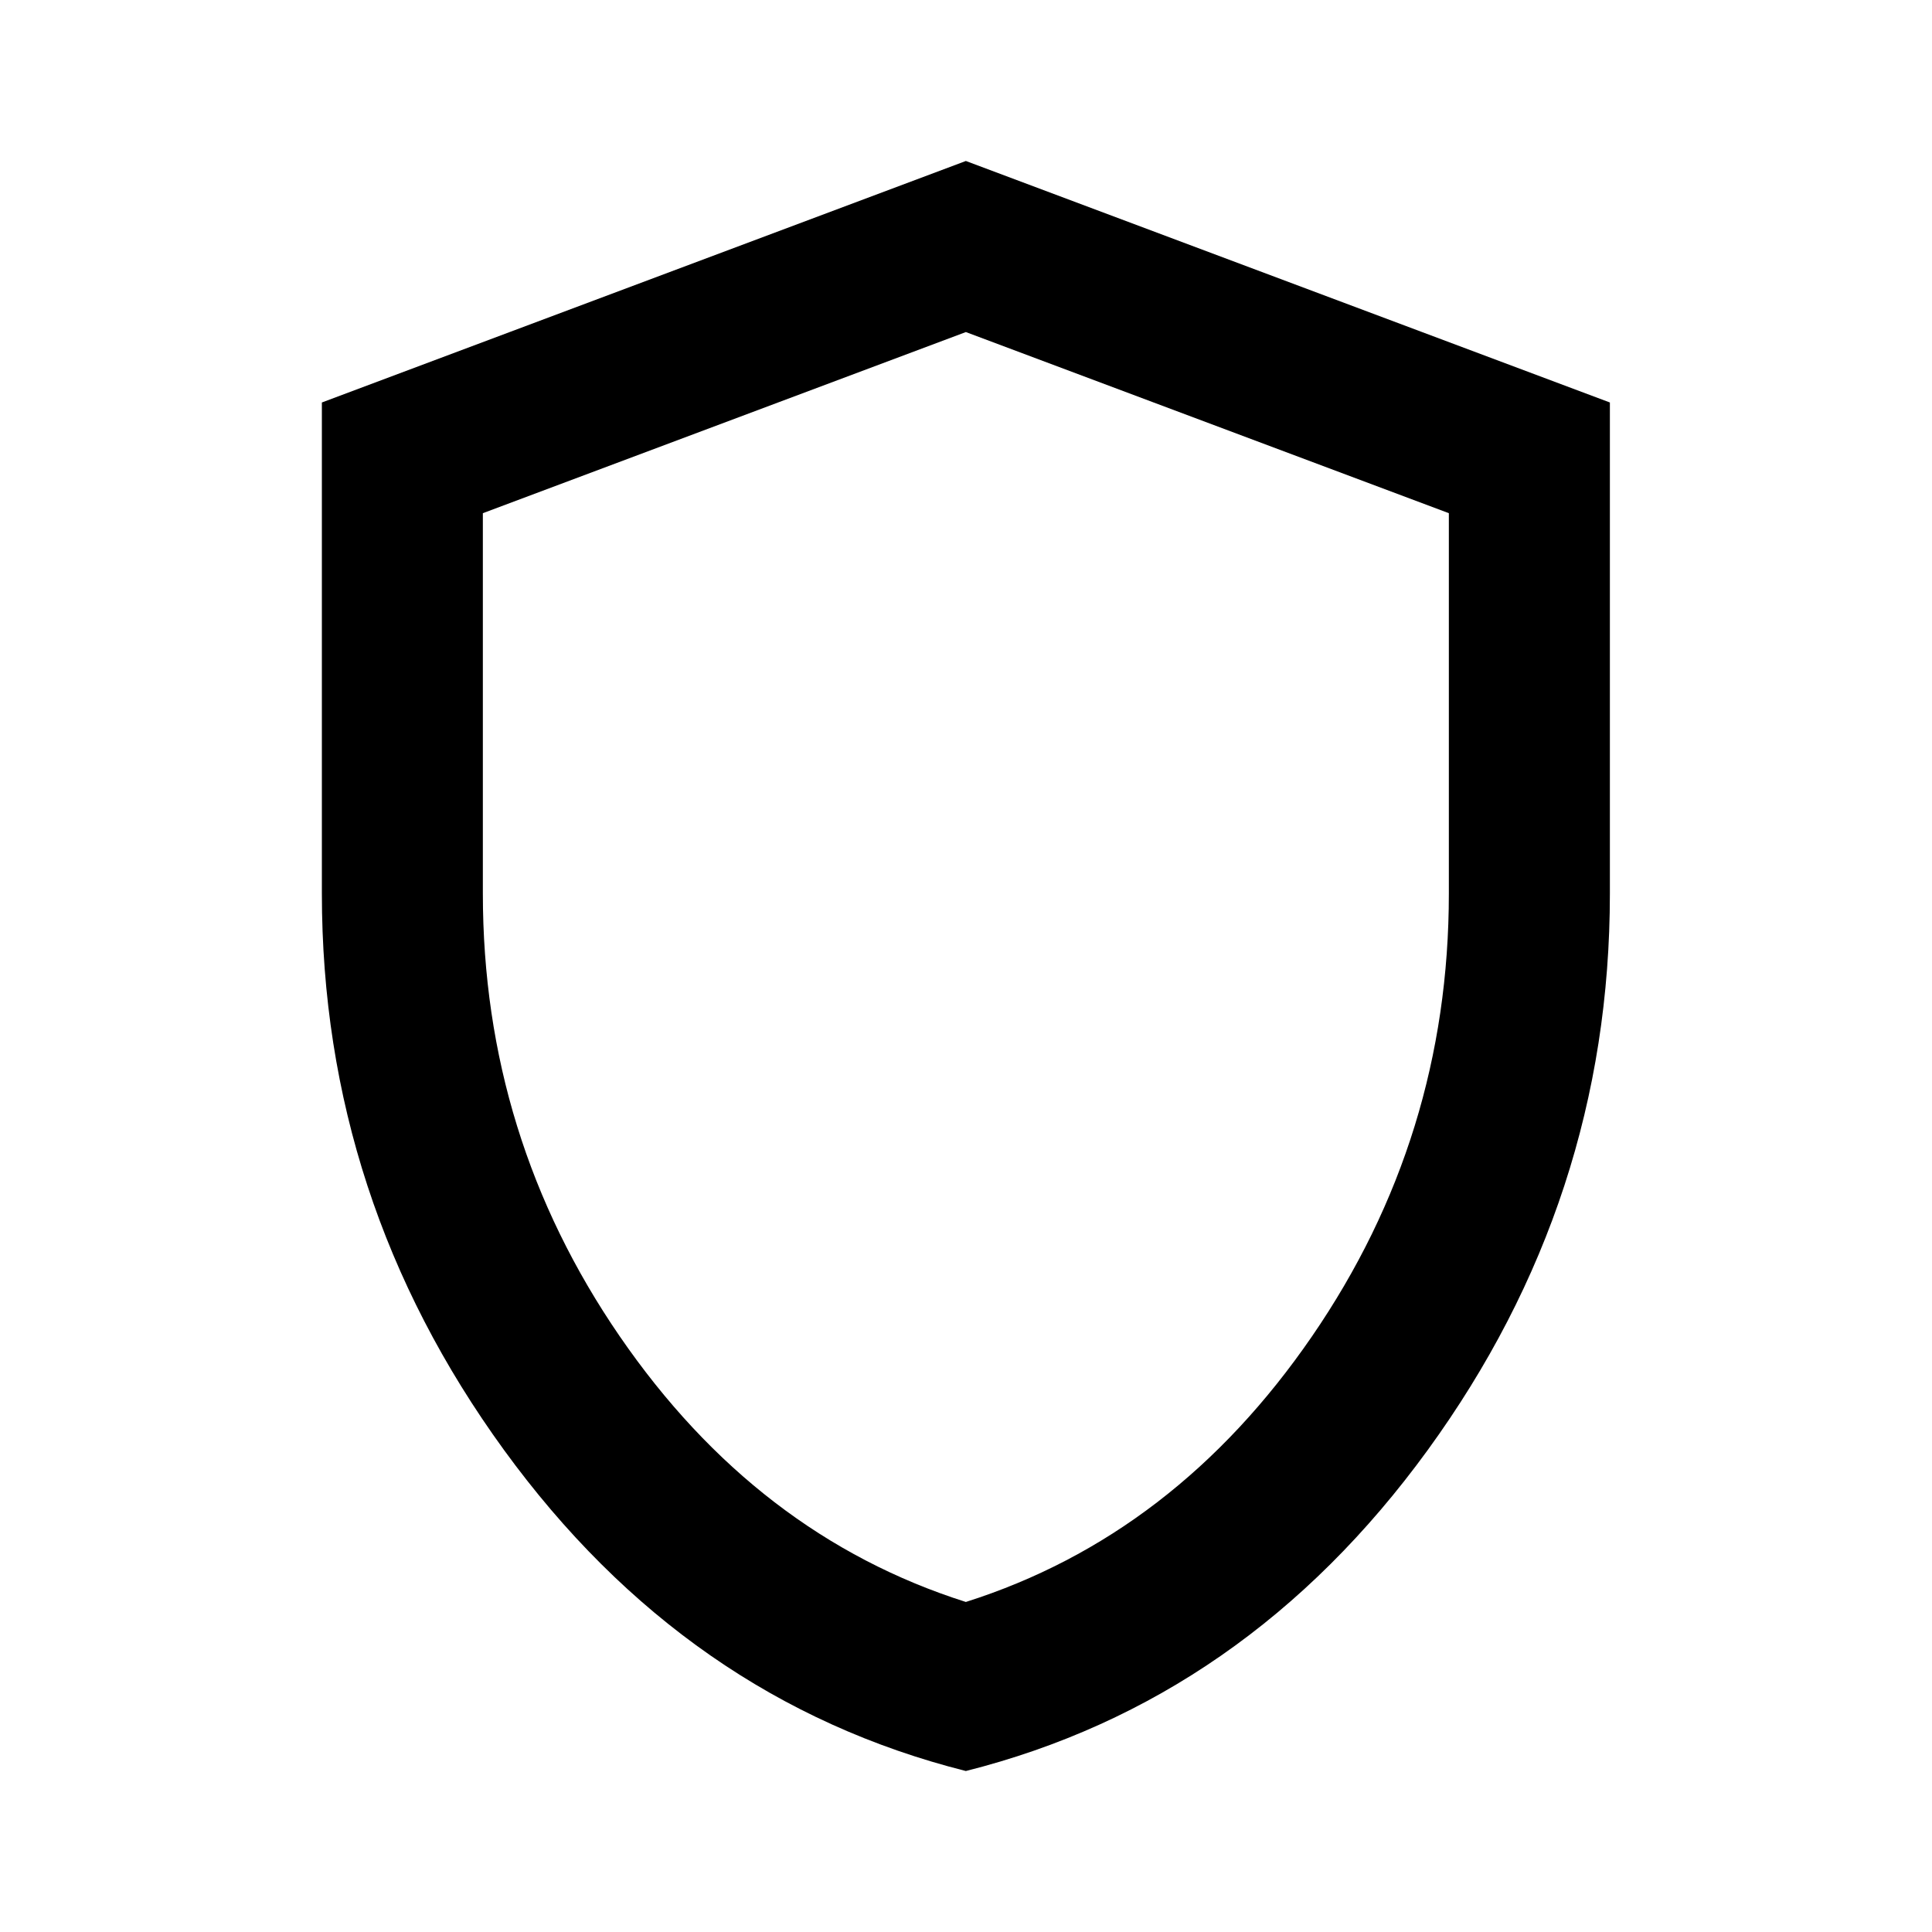
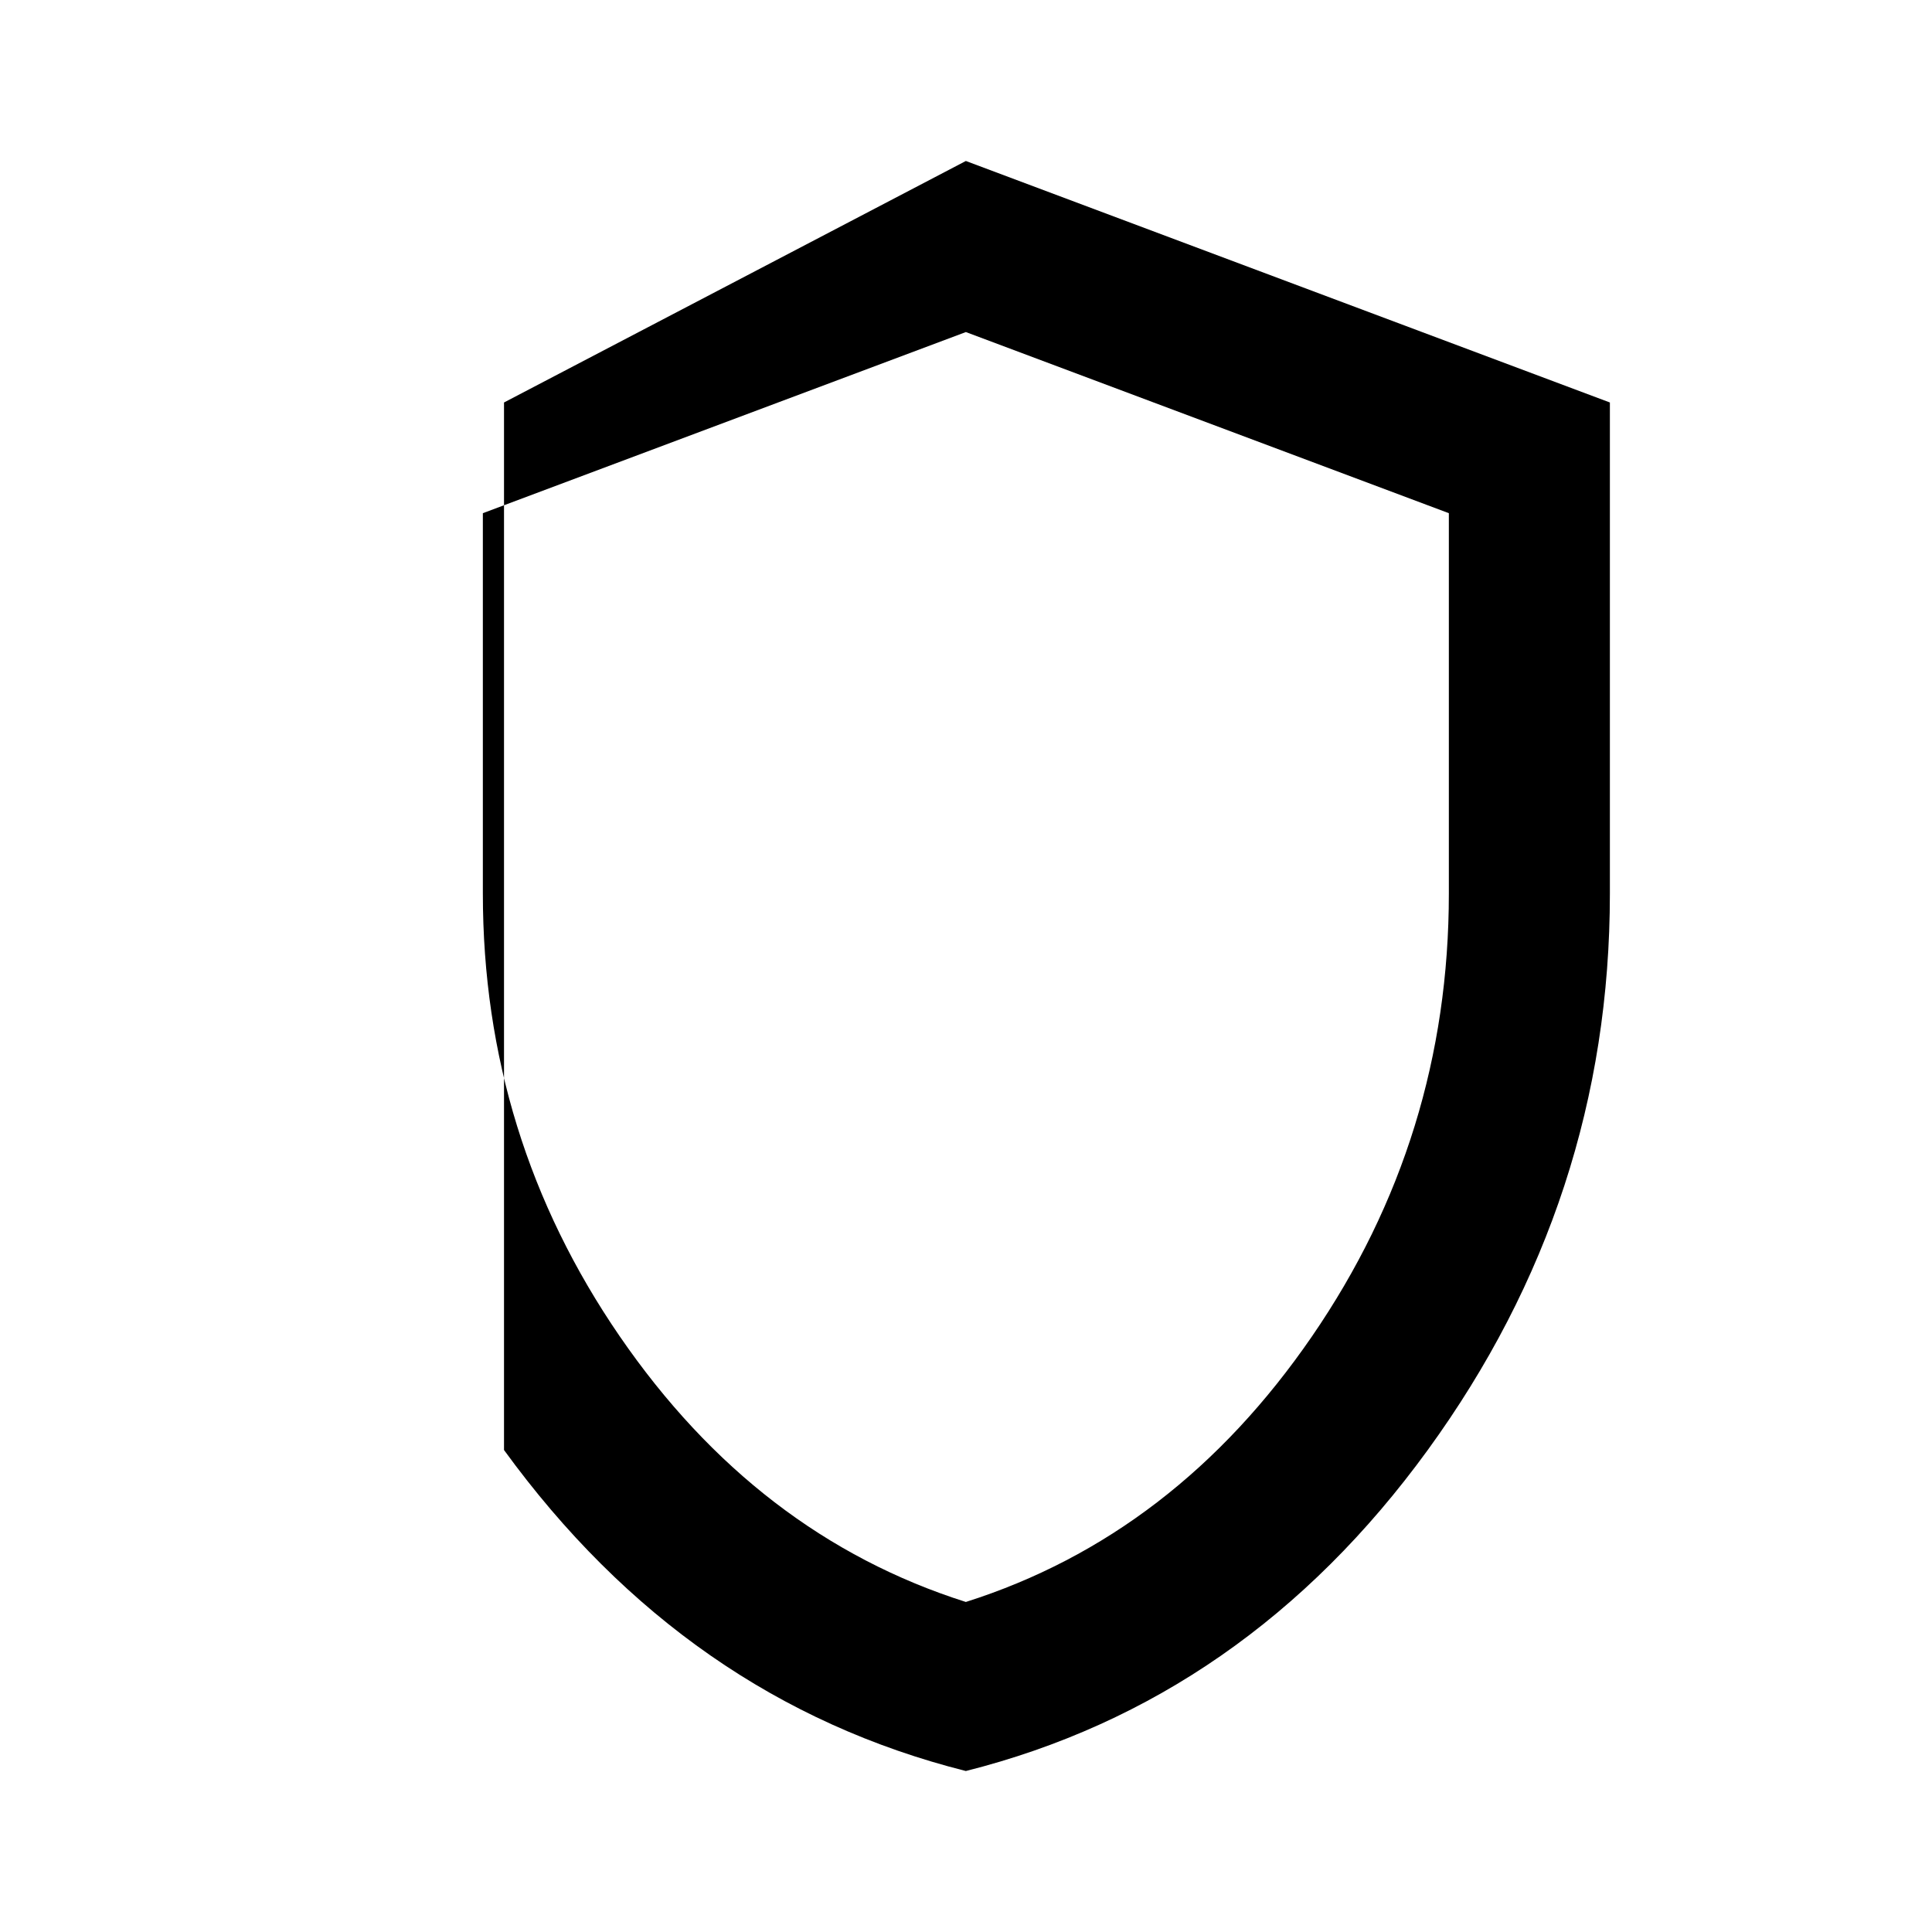
<svg xmlns="http://www.w3.org/2000/svg" width="40" height="40" viewBox="0 0 40 40" fill="none">
-   <path d="M19.997 36.667C16.136 35.694 12.949 33.479 10.435 30.021C7.921 26.562 6.664 22.722 6.664 18.5V8.333L19.997 3.333L33.331 8.333V18.5C33.331 22.722 32.074 26.562 29.56 30.021C27.046 33.479 23.858 35.694 19.997 36.667ZM19.997 33.167C22.886 32.25 25.275 30.417 27.164 27.667C29.053 24.917 29.997 21.861 29.997 18.5V10.625L19.997 6.875L9.997 10.625V18.5C9.997 21.861 10.942 24.917 12.831 27.667C14.72 30.417 17.108 32.25 19.997 33.167Z" fill="black" />
+   <path d="M19.997 36.667C16.136 35.694 12.949 33.479 10.435 30.021V8.333L19.997 3.333L33.331 8.333V18.5C33.331 22.722 32.074 26.562 29.56 30.021C27.046 33.479 23.858 35.694 19.997 36.667ZM19.997 33.167C22.886 32.25 25.275 30.417 27.164 27.667C29.053 24.917 29.997 21.861 29.997 18.5V10.625L19.997 6.875L9.997 10.625V18.5C9.997 21.861 10.942 24.917 12.831 27.667C14.72 30.417 17.108 32.25 19.997 33.167Z" fill="black" />
</svg>